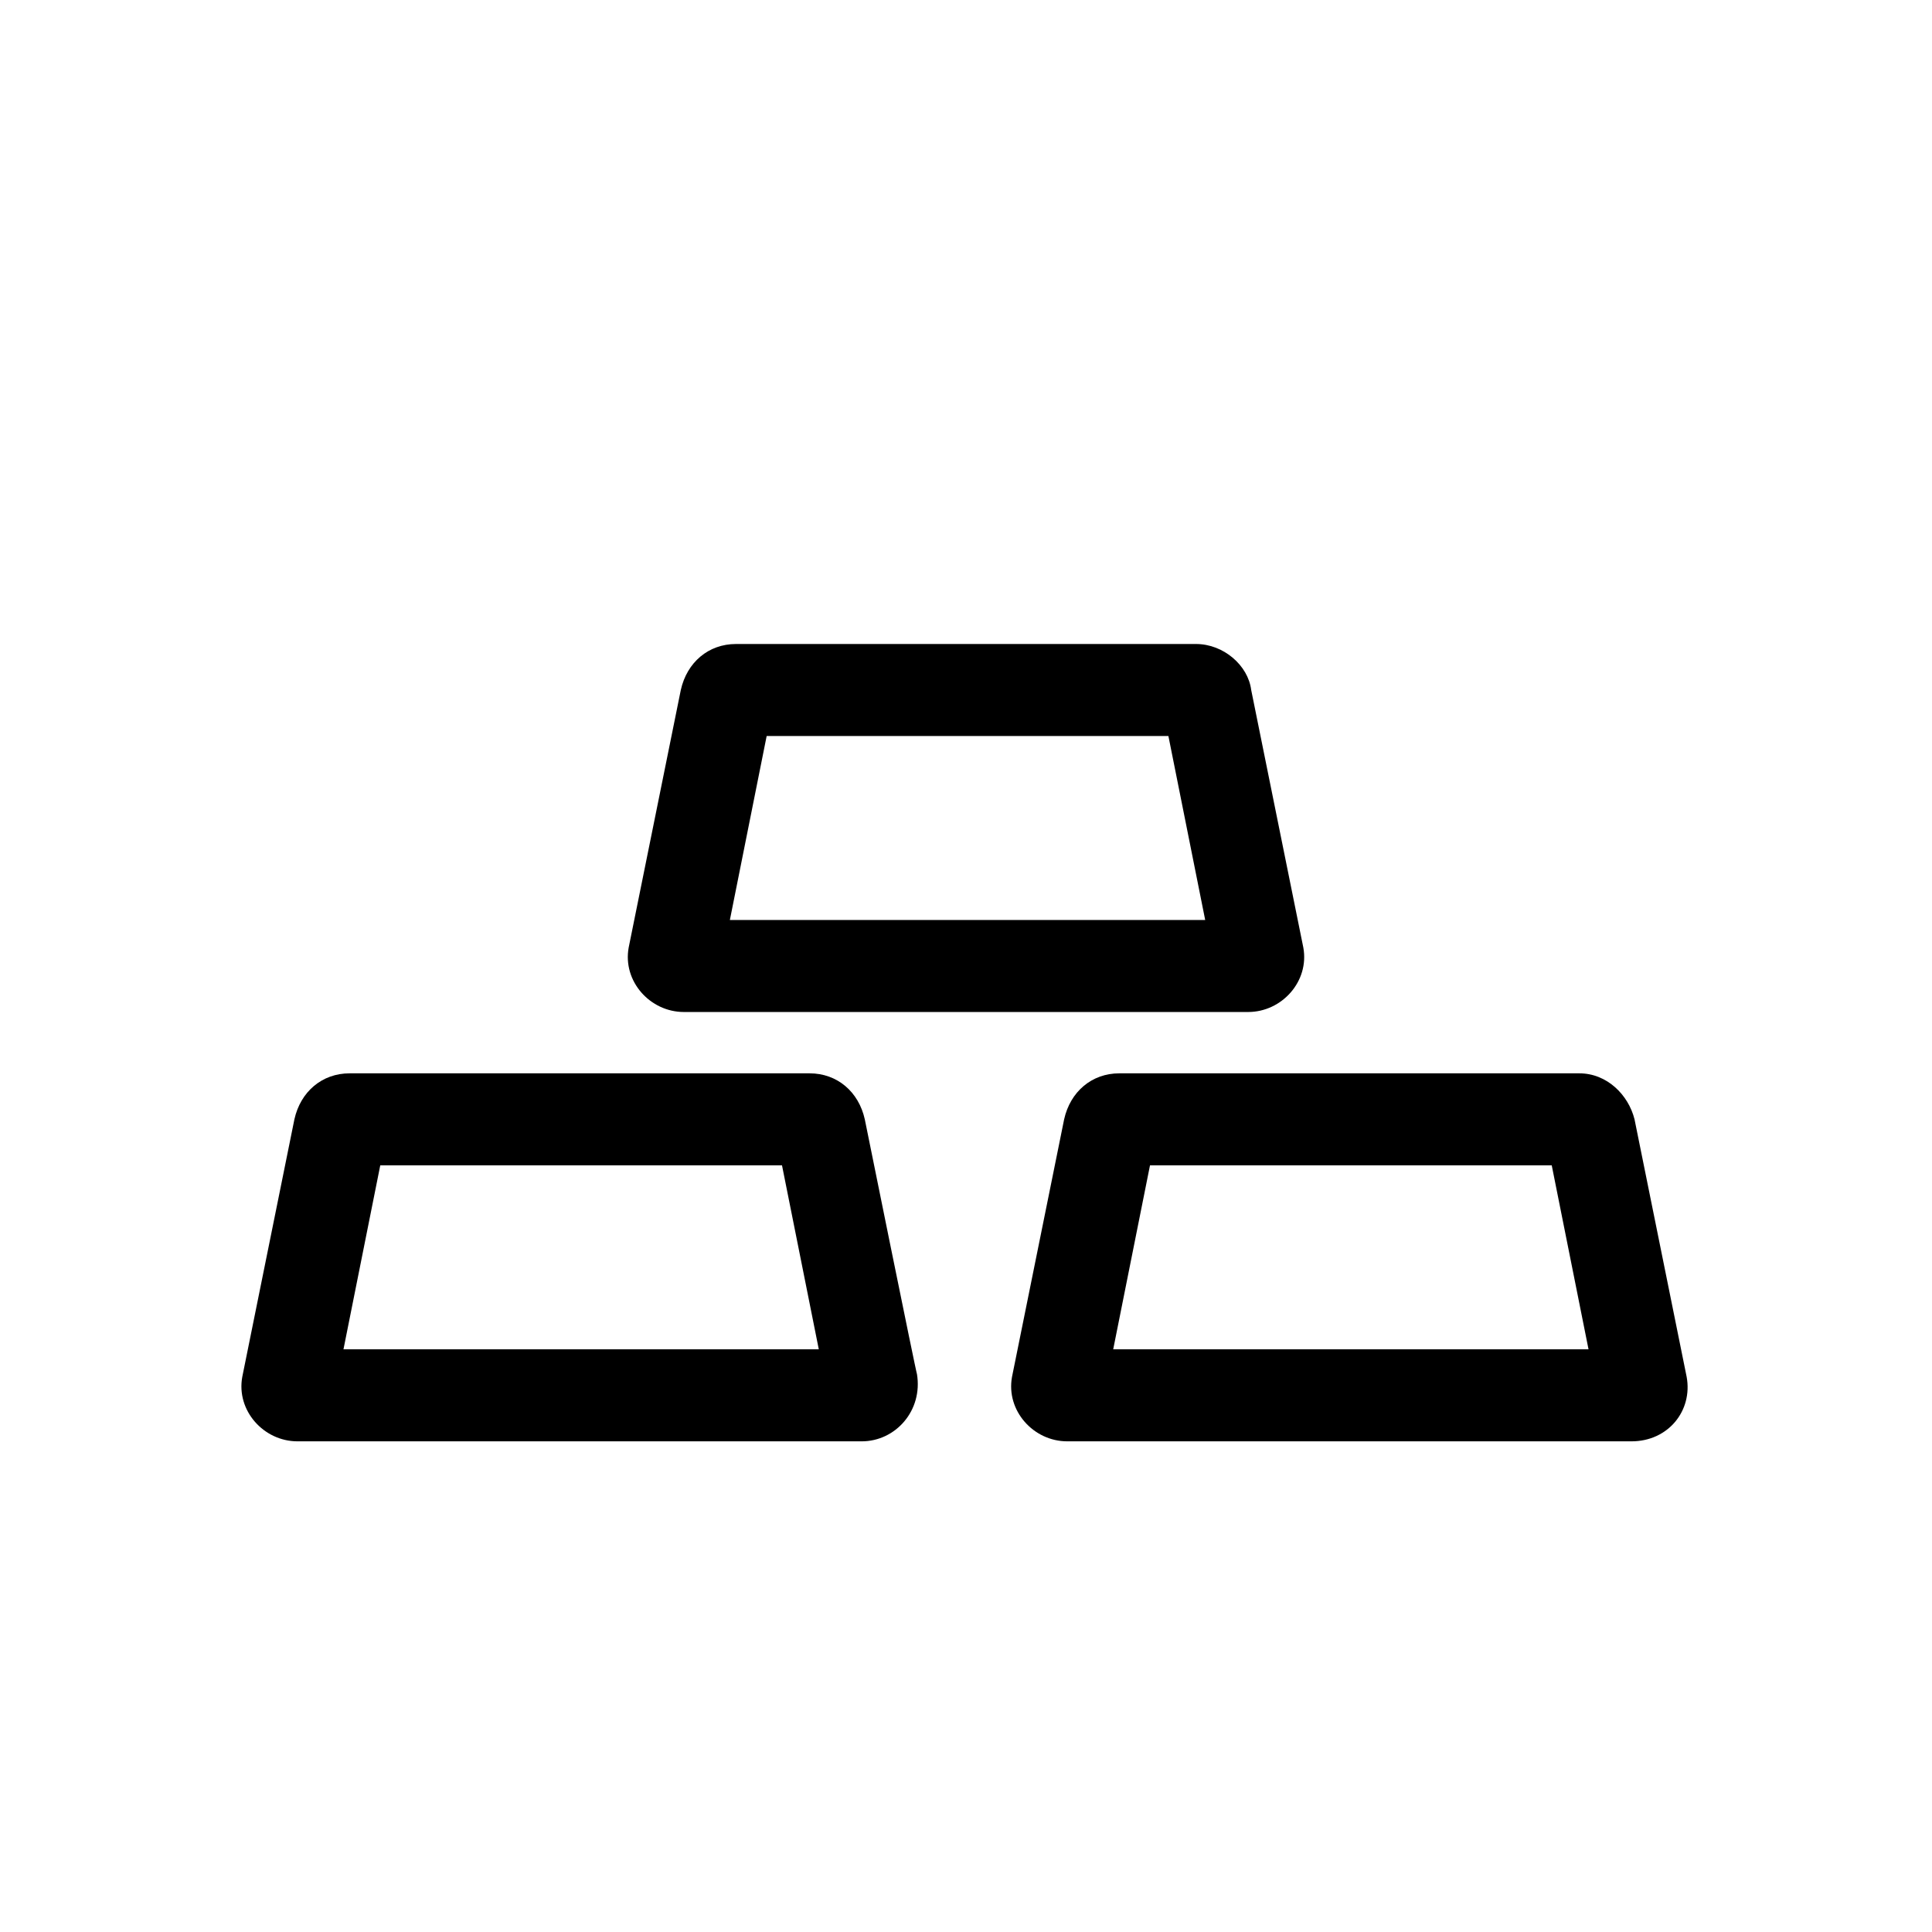
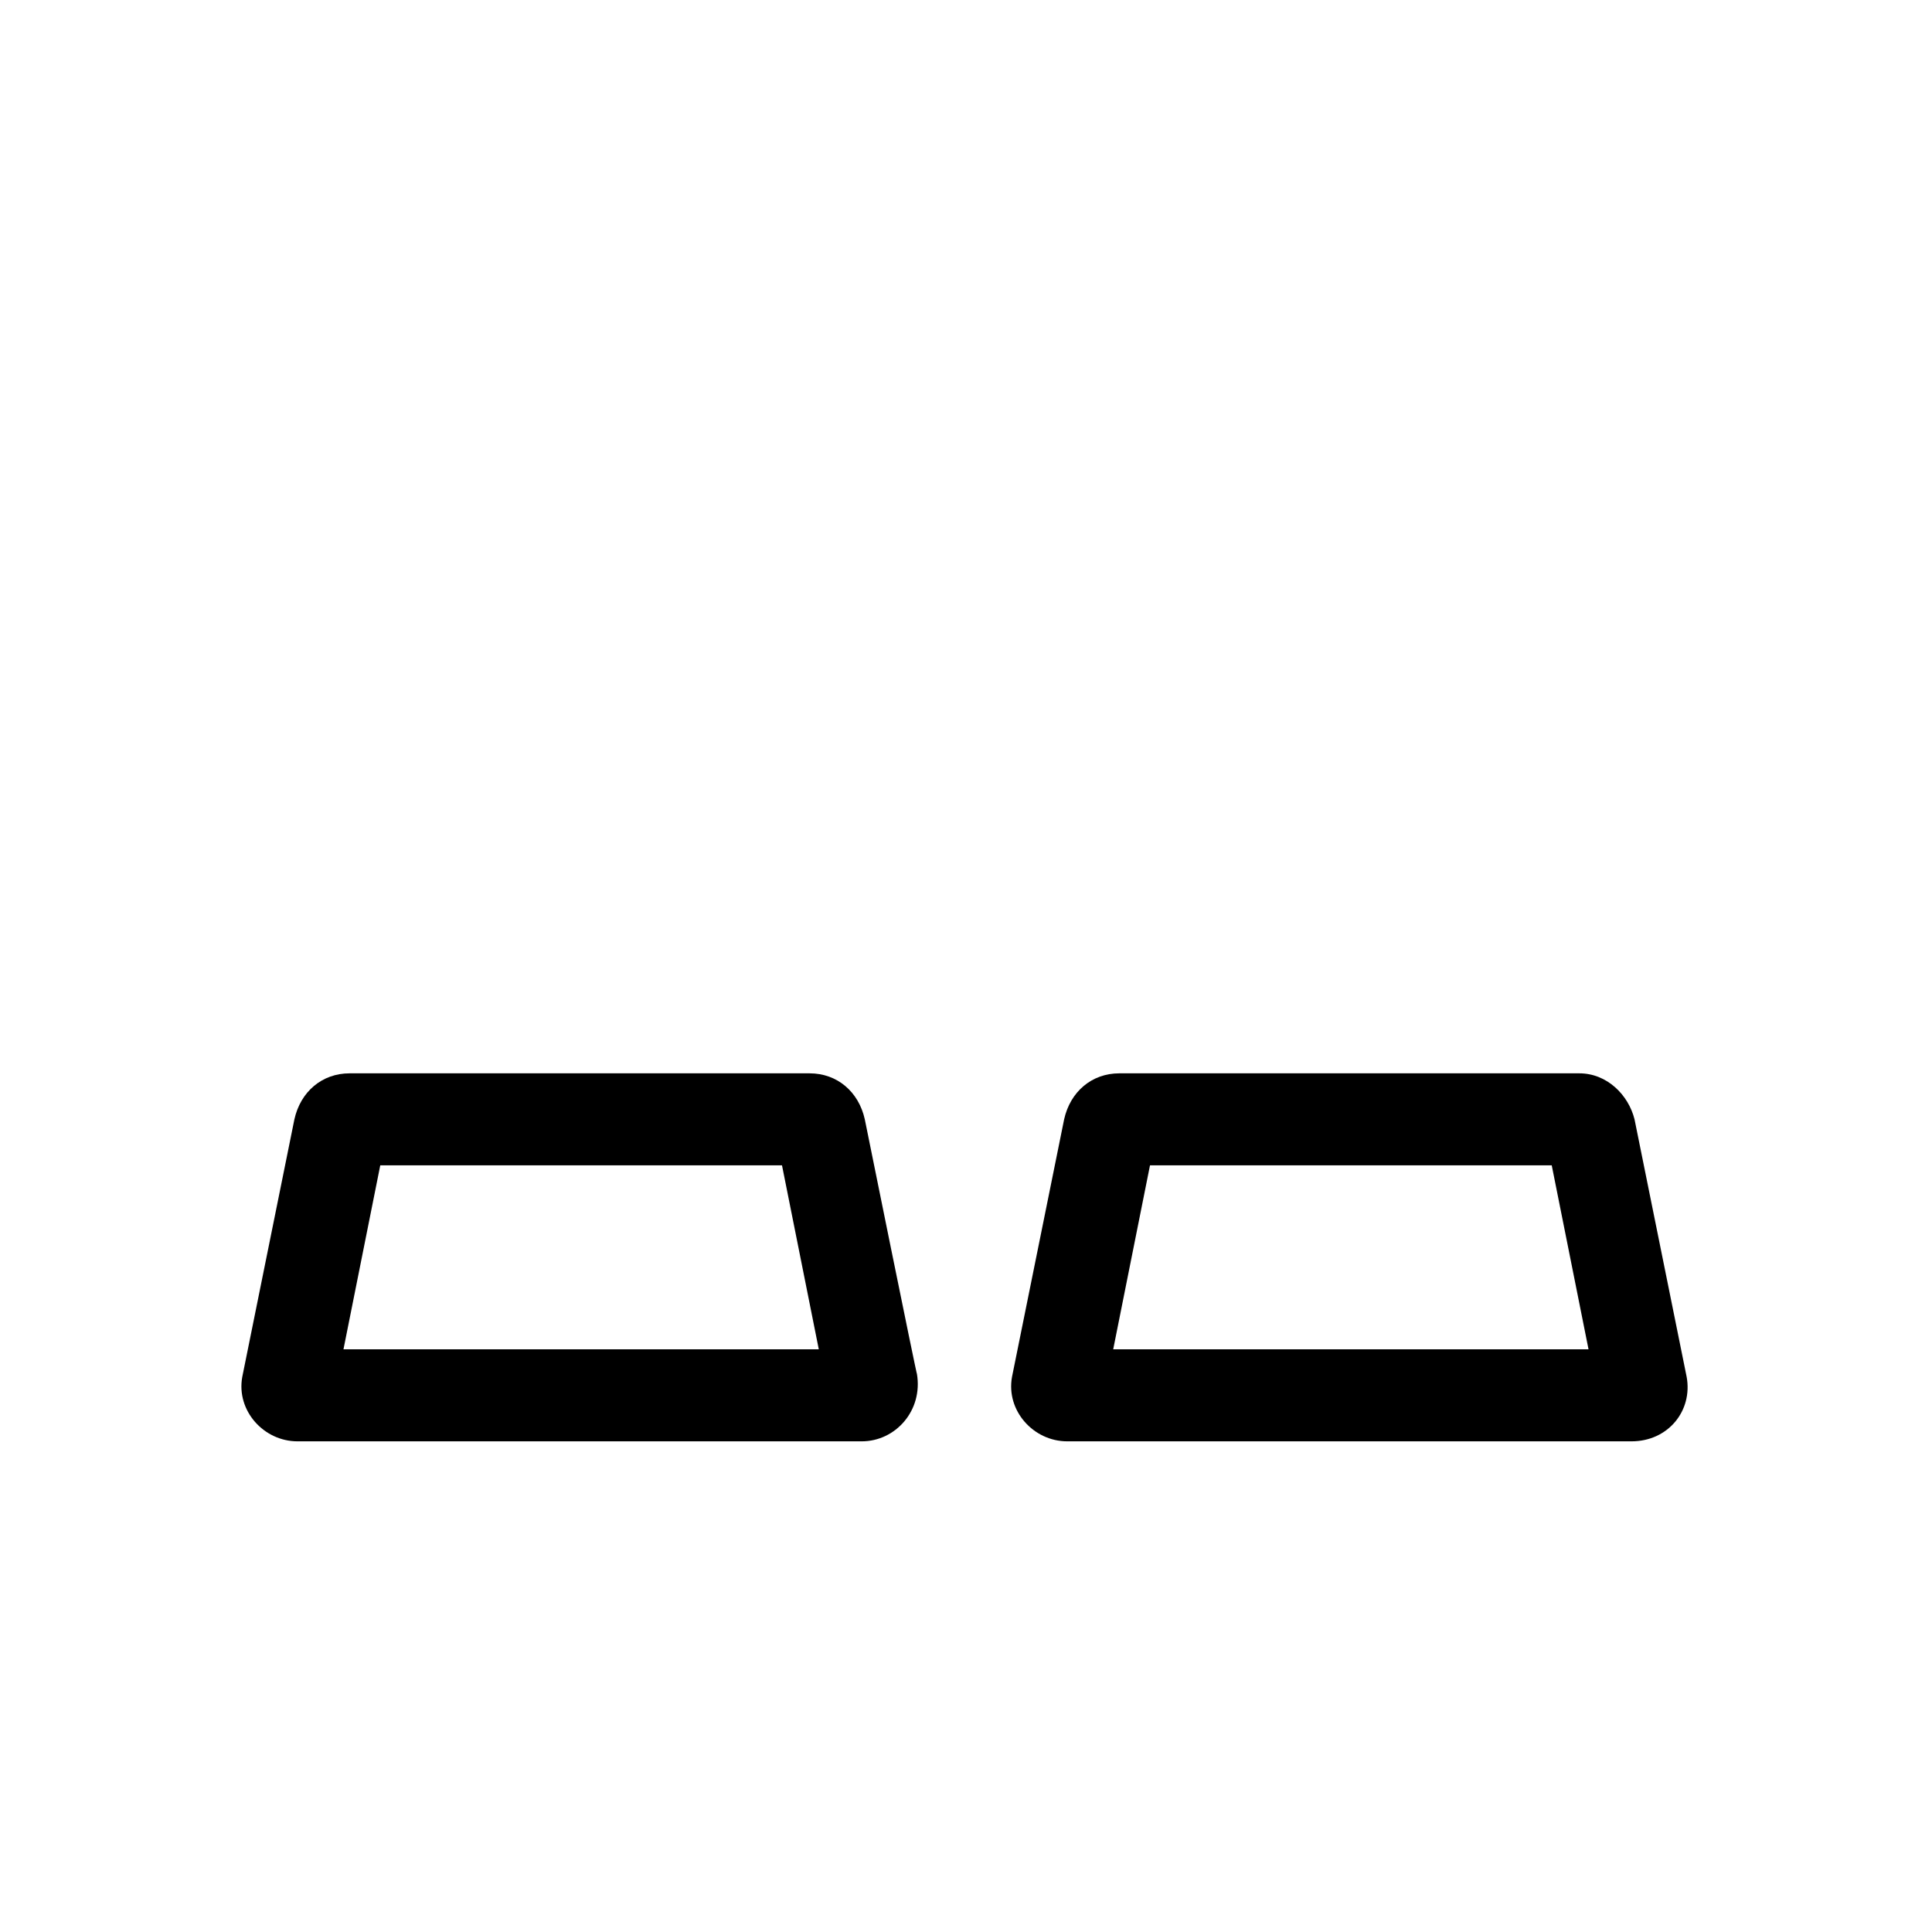
<svg xmlns="http://www.w3.org/2000/svg" version="1.1" id="Layer_1" x="0px" y="0px" viewBox="0 0 63 63" style="enable-background:new 0 0 63 63;" xml:space="preserve">
  <g id="Icon_white">
    <g>
      <path d="M28.2,36.5C28,35.6,27.3,35,26.4,35h-15c-0.9,0-1.6,0.6-1.8,1.5l-1.7,8.4C7.7,46,8.6,47,9.7,47h18.4c1.1,0,2-1,1.8-2.2    C29.9,44.9,28.2,36.5,28.2,36.5z M11.2,44l1.2-6h13.1l1.2,6H11.2z" />
-       <path d="M22.3,33h18.4c1.1,0,2-1,1.8-2.1l-1.7-8.4C40.7,21.7,39.9,21,39,21H24c-0.9,0-1.6,0.6-1.8,1.5l-1.7,8.4    C20.3,32,21.2,33,22.3,33z M25,24h13.1l1.2,6H23.8L25,24z" />
      <path d="M55,44.9l-1.7-8.4c-0.2-0.8-0.9-1.5-1.8-1.5h-15c-0.9,0-1.6,0.6-1.8,1.5L33,44.9C32.8,46,33.7,47,34.8,47h18.4    C54.4,47,55.2,46,55,44.9z M36.3,44l1.2-6h13.1l1.2,6H36.3z" />
    </g>
  </g>
</svg>